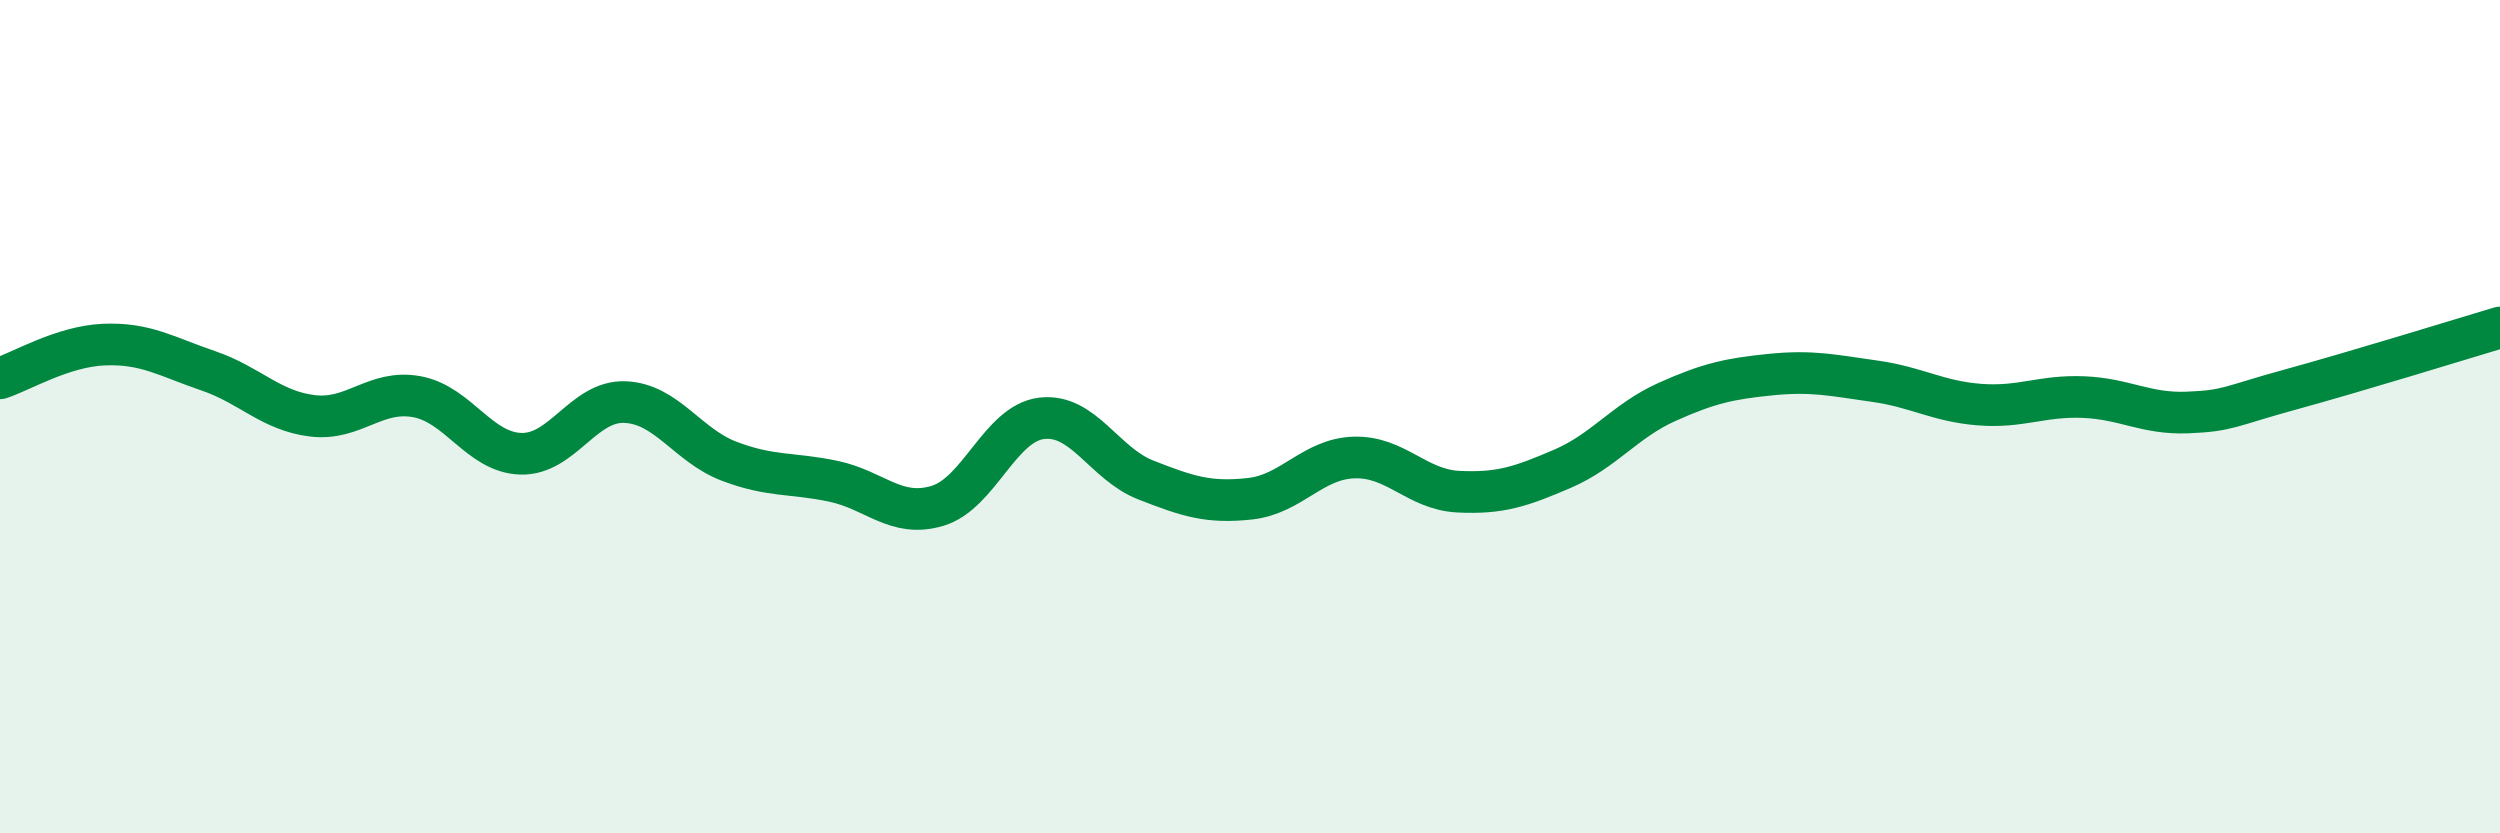
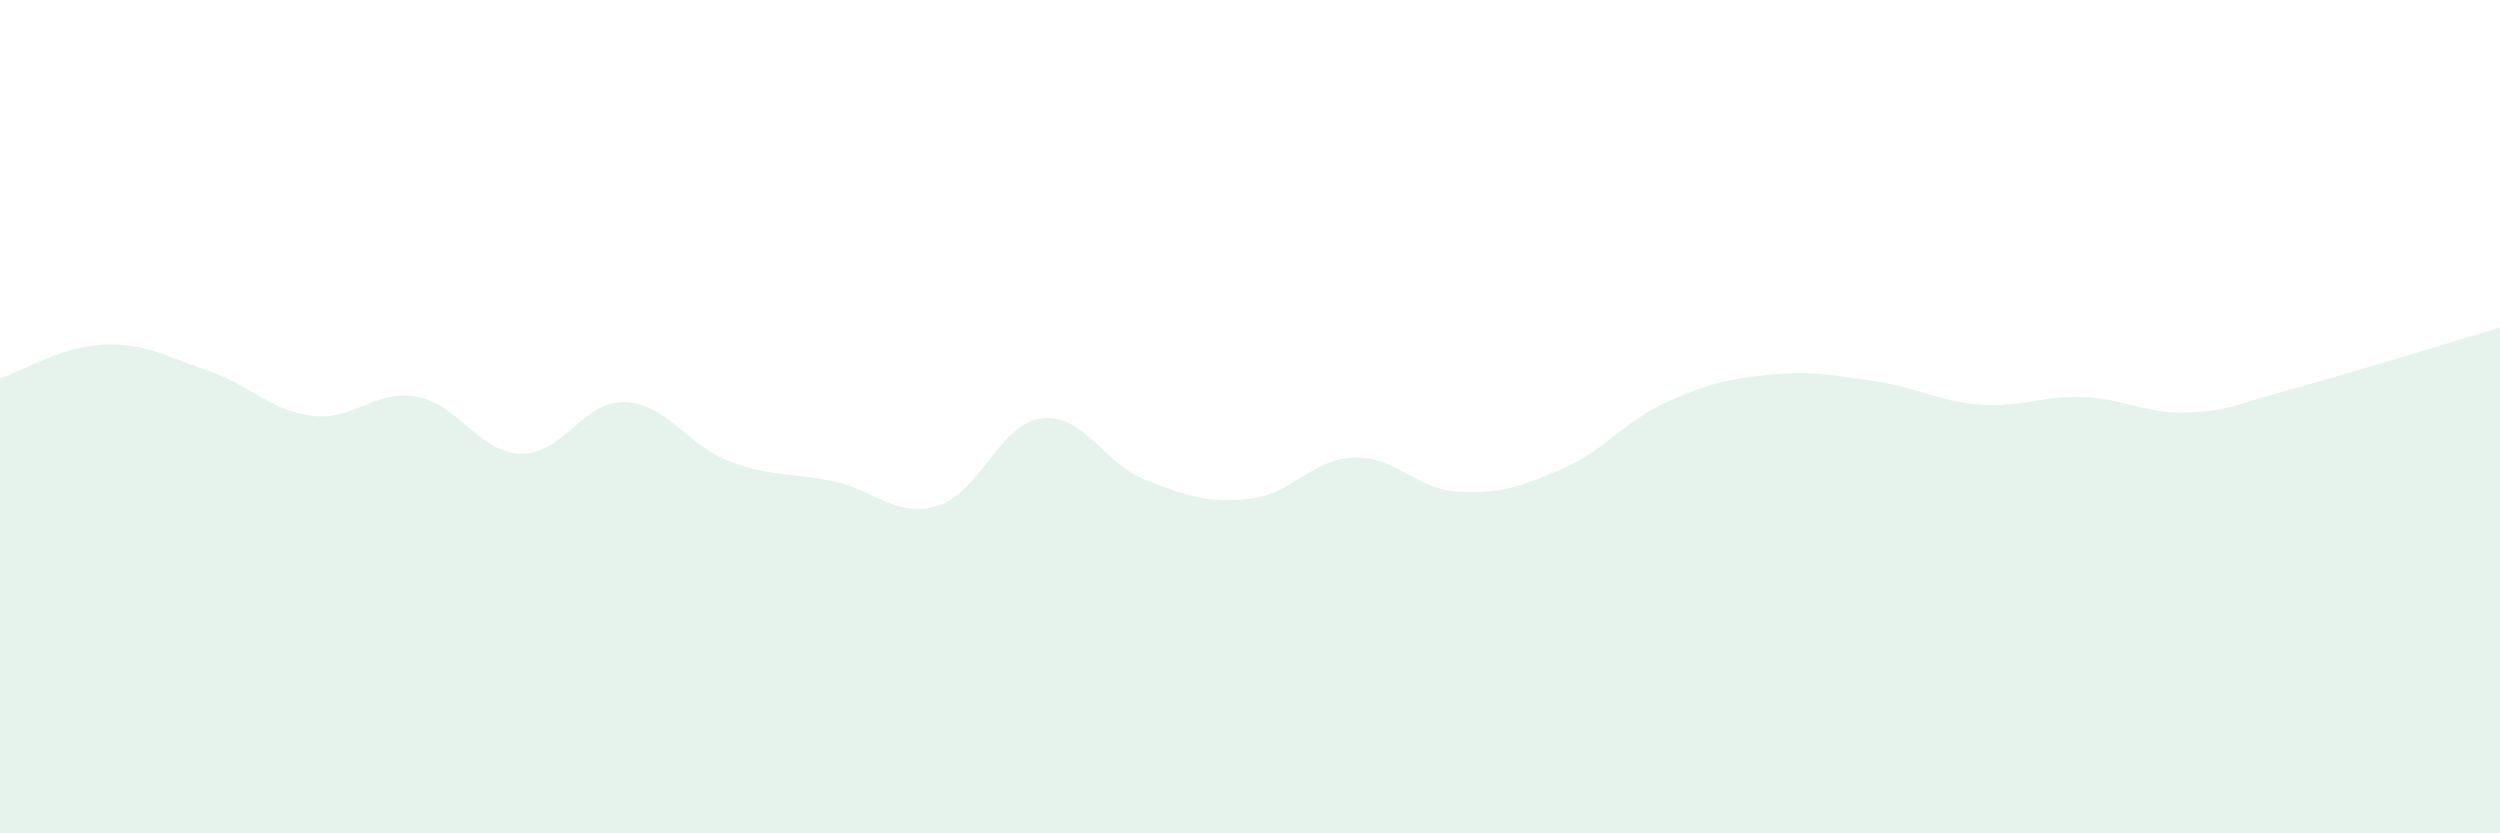
<svg xmlns="http://www.w3.org/2000/svg" width="60" height="20" viewBox="0 0 60 20">
  <path d="M 0,9.08 C 0.5,8.92 1.5,8.31 2.5,8.27 C 3.5,8.23 4,8.56 5,8.9 C 6,9.24 6.5,9.86 7.5,9.98 C 8.5,10.1 9,9.34 10,9.52 C 11,9.7 11.5,10.86 12.5,10.89 C 13.5,10.92 14,9.61 15,9.65 C 16,9.69 16.5,10.69 17.5,11.07 C 18.5,11.45 19,11.34 20,11.55 C 21,11.76 21.5,12.44 22.5,12.14 C 23.5,11.84 24,10.16 25,10.04 C 26,9.92 26.5,11.13 27.5,11.52 C 28.5,11.91 29,12.08 30,11.97 C 31,11.86 31.5,11.01 32.5,10.98 C 33.5,10.95 34,11.75 35,11.8 C 36,11.85 36.5,11.68 37.5,11.25 C 38.5,10.82 39,10.1 40,9.65 C 41,9.2 41.5,9.09 42.5,8.99 C 43.5,8.89 44,9.01 45,9.15 C 46,9.29 46.5,9.63 47.5,9.71 C 48.5,9.79 49,9.49 50,9.53 C 51,9.57 51.5,9.94 52.5,9.9 C 53.5,9.86 53.5,9.75 55,9.34 C 56.5,8.93 59,8.16 60,7.86L60 20L0 20Z" fill="#008740" opacity="0.1" stroke-linecap="round" stroke-linejoin="round" />
-   <path d="M 0,9.08 C 0.5,8.92 1.5,8.31 2.5,8.27 C 3.5,8.23 4,8.56 5,8.9 C 6,9.24 6.5,9.86 7.5,9.98 C 8.5,10.1 9,9.34 10,9.52 C 11,9.7 11.5,10.86 12.5,10.89 C 13.5,10.92 14,9.61 15,9.65 C 16,9.69 16.5,10.69 17.5,11.07 C 18.5,11.45 19,11.34 20,11.55 C 21,11.76 21.5,12.44 22.5,12.14 C 23.5,11.84 24,10.16 25,10.04 C 26,9.92 26.5,11.13 27.5,11.52 C 28.5,11.91 29,12.08 30,11.97 C 31,11.86 31.5,11.01 32.5,10.98 C 33.5,10.95 34,11.75 35,11.8 C 36,11.85 36.5,11.68 37.5,11.25 C 38.5,10.82 39,10.1 40,9.65 C 41,9.2 41.5,9.09 42.5,8.99 C 43.5,8.89 44,9.01 45,9.15 C 46,9.29 46.5,9.63 47.5,9.71 C 48.5,9.79 49,9.49 50,9.53 C 51,9.57 51.5,9.94 52.5,9.9 C 53.5,9.86 53.5,9.75 55,9.34 C 56.5,8.93 59,8.16 60,7.86" stroke="#008740" stroke-width="1" fill="none" stroke-linecap="round" stroke-linejoin="round" />
</svg>